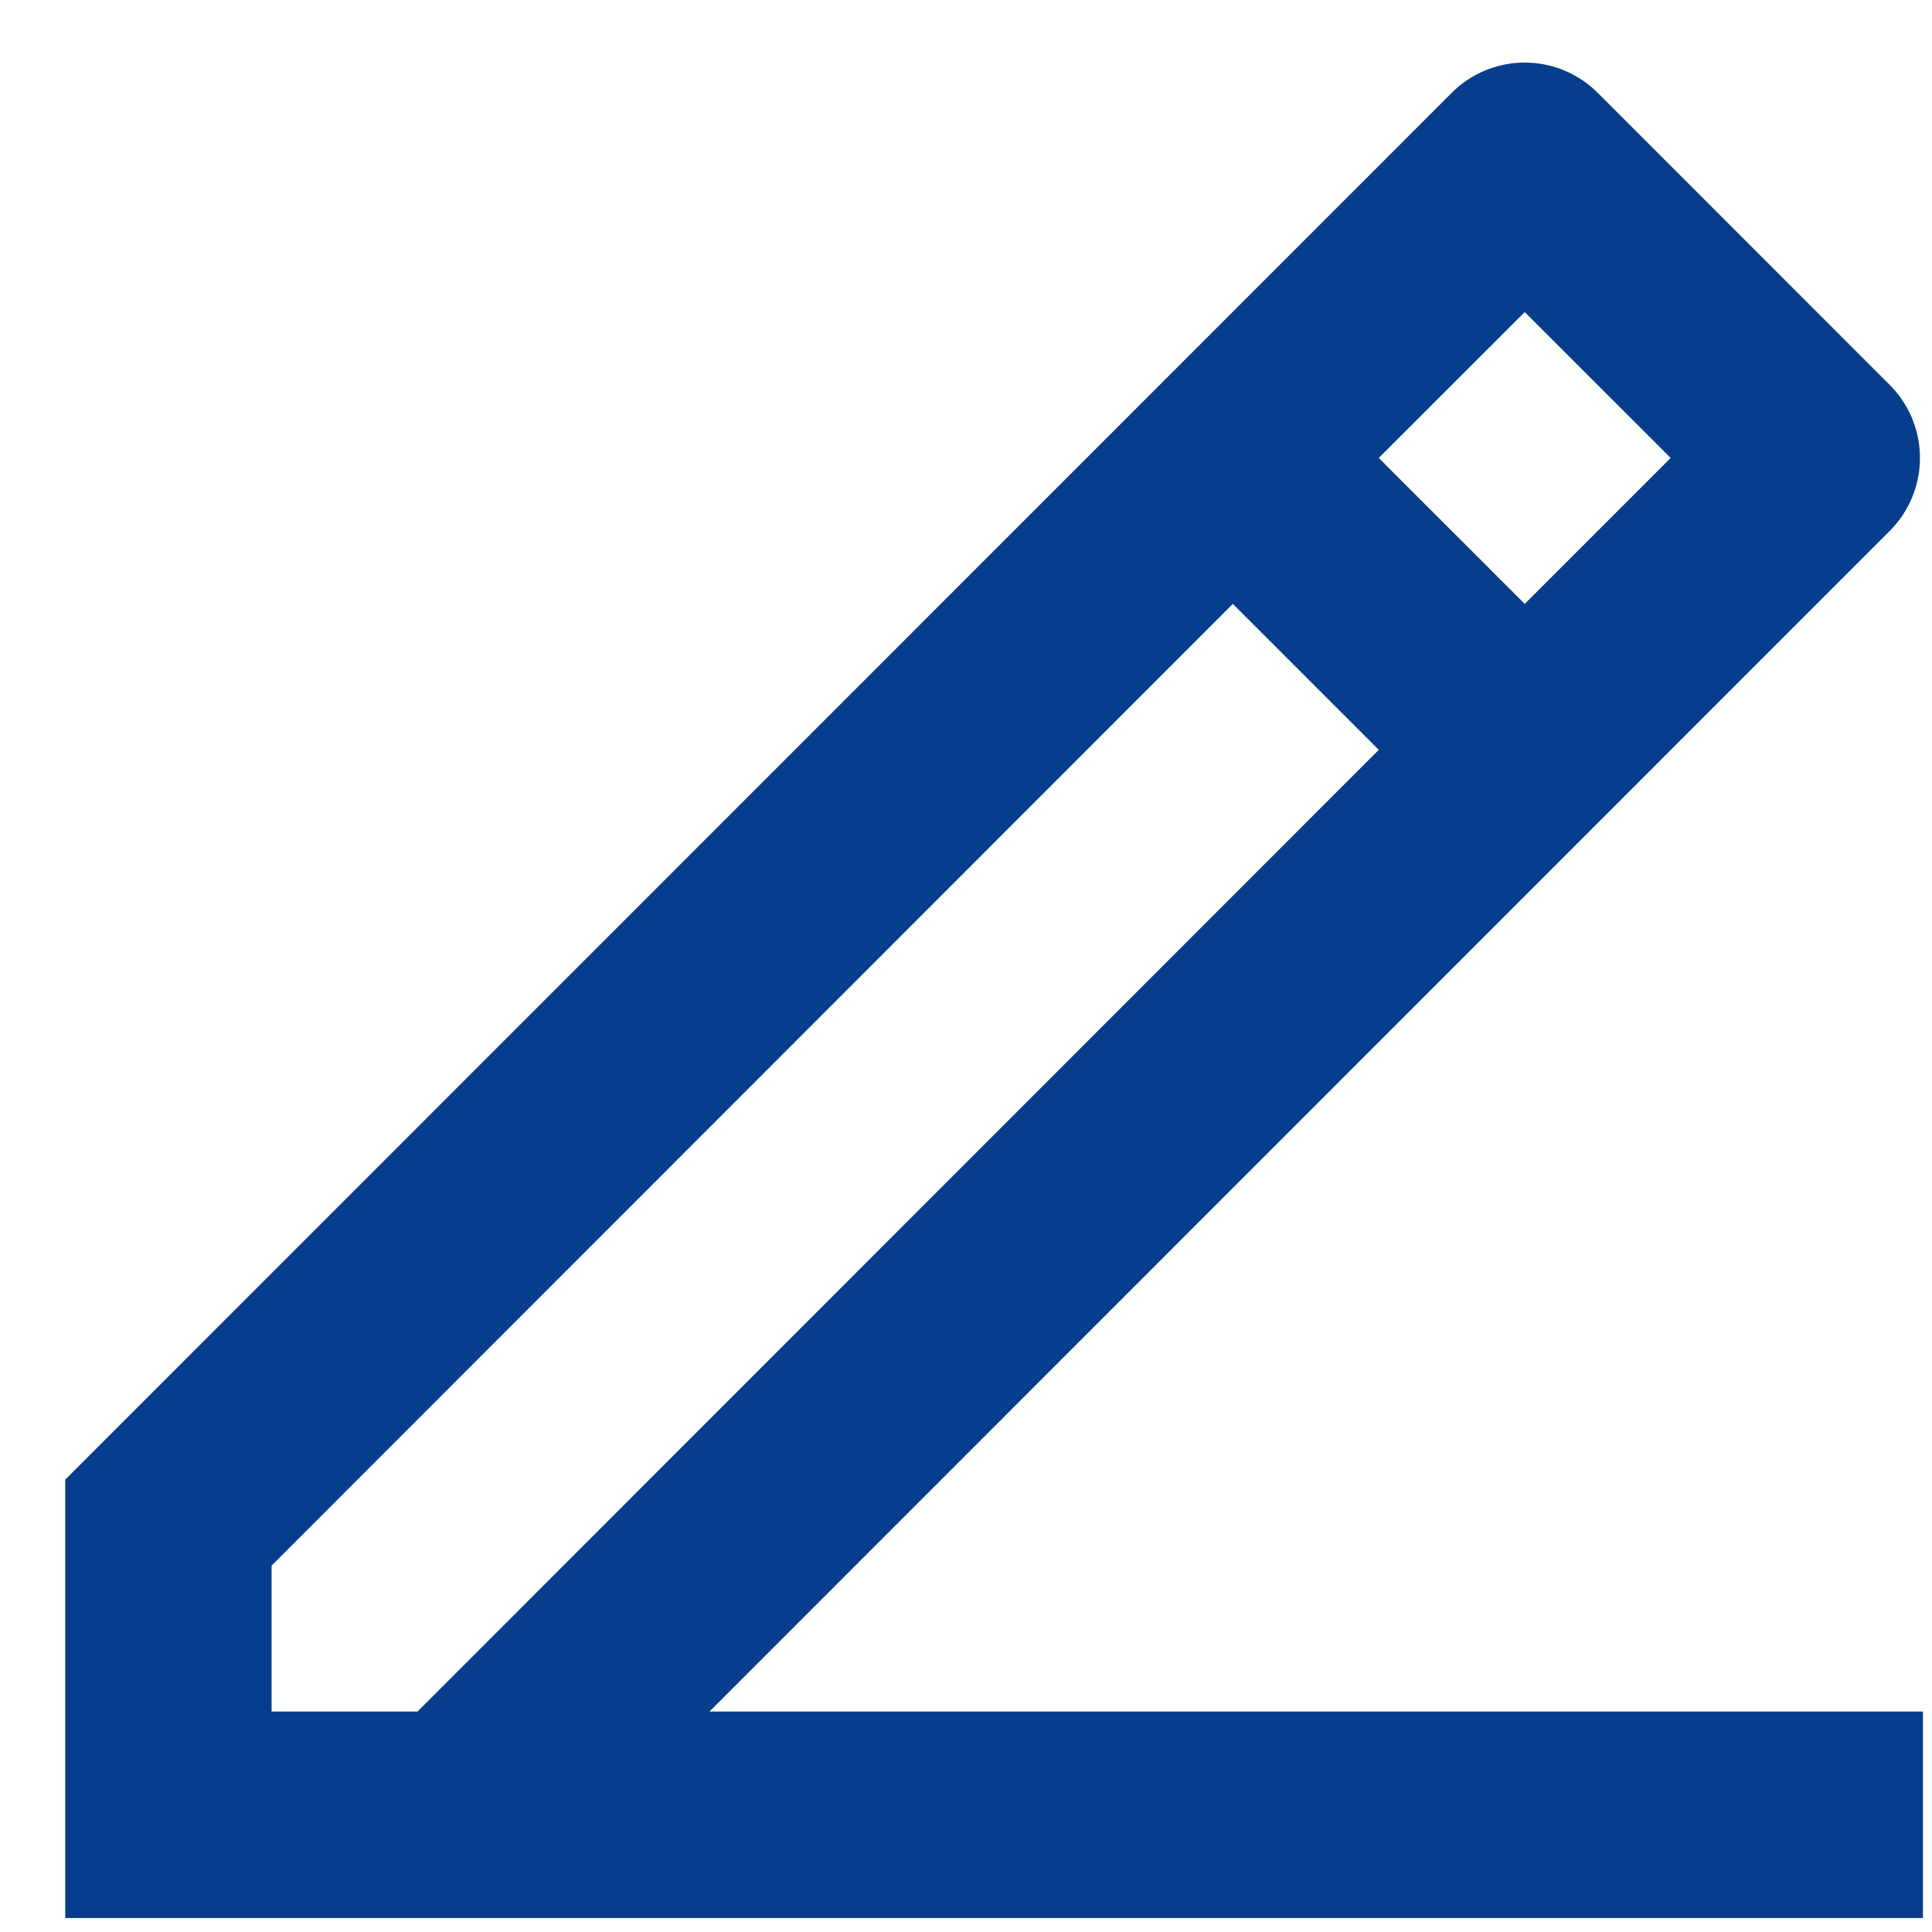
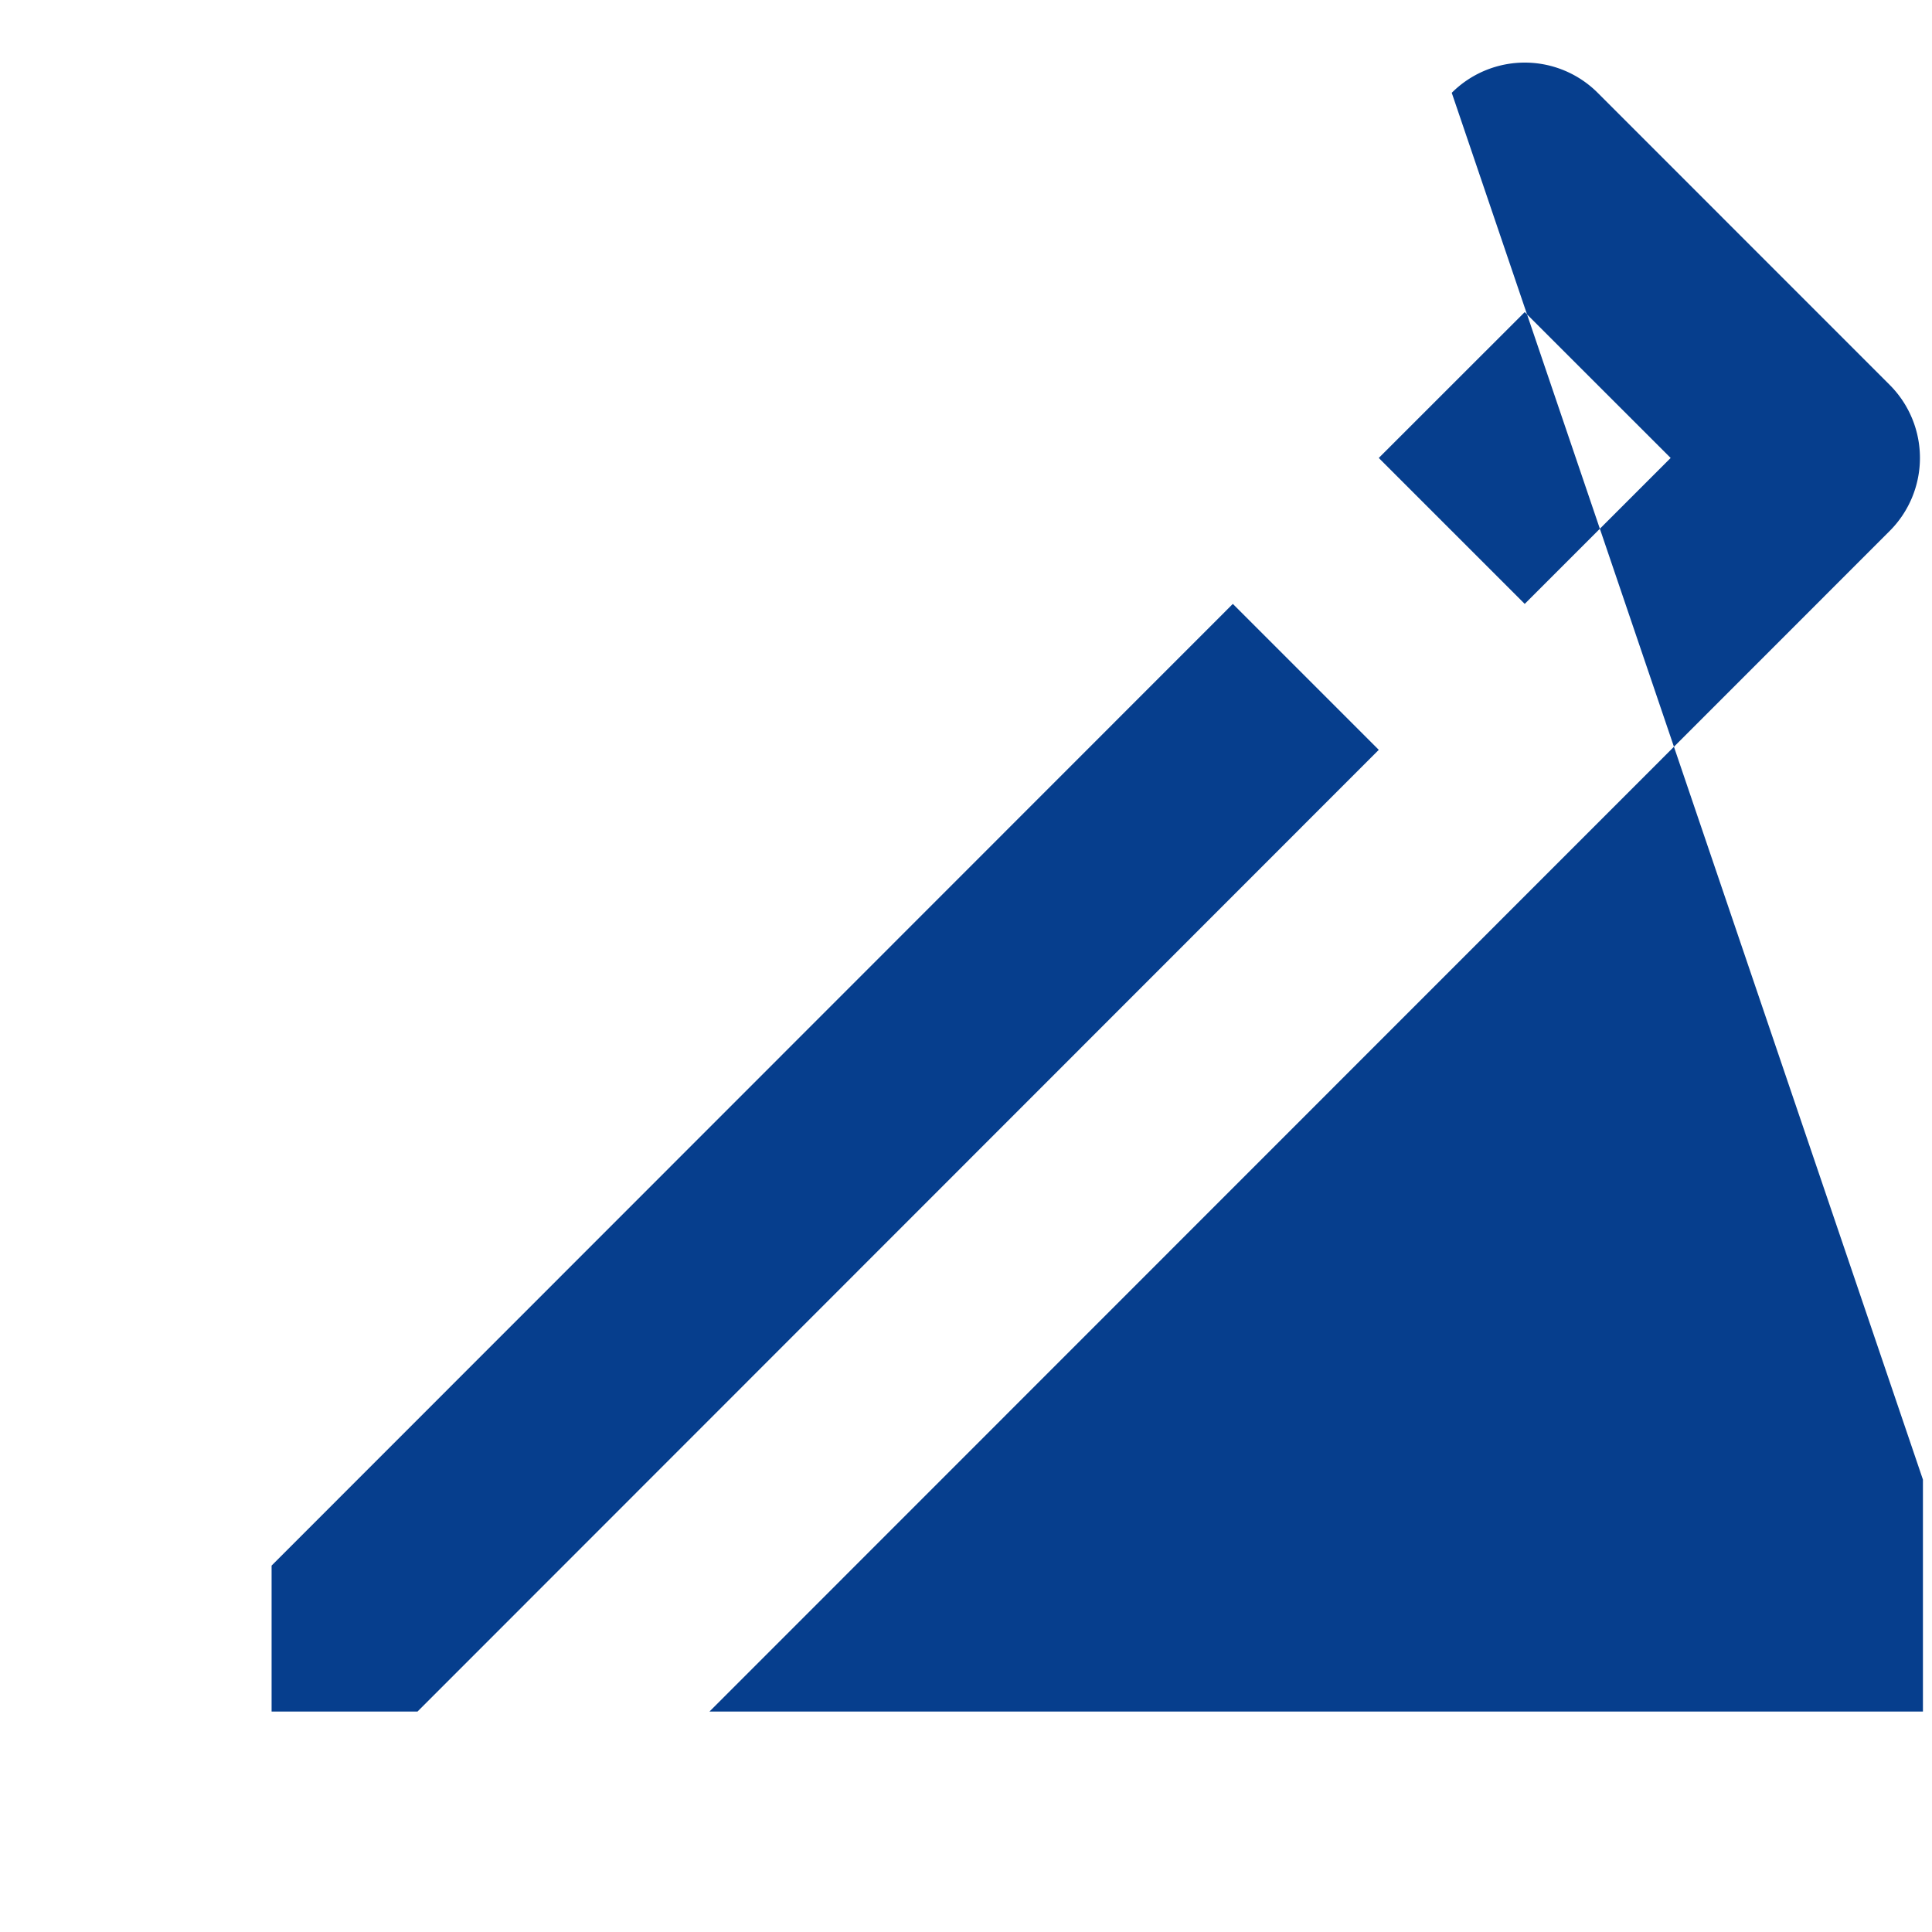
<svg xmlns="http://www.w3.org/2000/svg" width="26" height="26" viewBox="0 0 26 26">
  <defs>
    <style>
      .cls-1 {
        fill: #063e8d;
        fill-rule: evenodd;
      }
    </style>
  </defs>
-   <path id="シェイプ_21_のコピー" data-name="シェイプ 21 のコピー" class="cls-1" d="M3.655,23.033H5.619L18.555,10.091,16.591,8.127,3.655,21.069v1.964Zm22.223,2.779h-25v-5.9L19.537,1.249a1.389,1.389,0,0,1,1.964,0L25.431,5.18a1.39,1.39,0,0,1,0,1.965L9.548,23.033h16.33v2.779ZM18.555,6.163l1.964,1.964,1.964-1.964L20.519,4.2Z" />
+   <path id="シェイプ_21_のコピー" data-name="シェイプ 21 のコピー" class="cls-1" d="M3.655,23.033H5.619L18.555,10.091,16.591,8.127,3.655,21.069v1.964Zm22.223,2.779v-5.9L19.537,1.249a1.389,1.389,0,0,1,1.964,0L25.431,5.18a1.39,1.39,0,0,1,0,1.965L9.548,23.033h16.33v2.779ZM18.555,6.163l1.964,1.964,1.964-1.964L20.519,4.2Z" />
</svg>